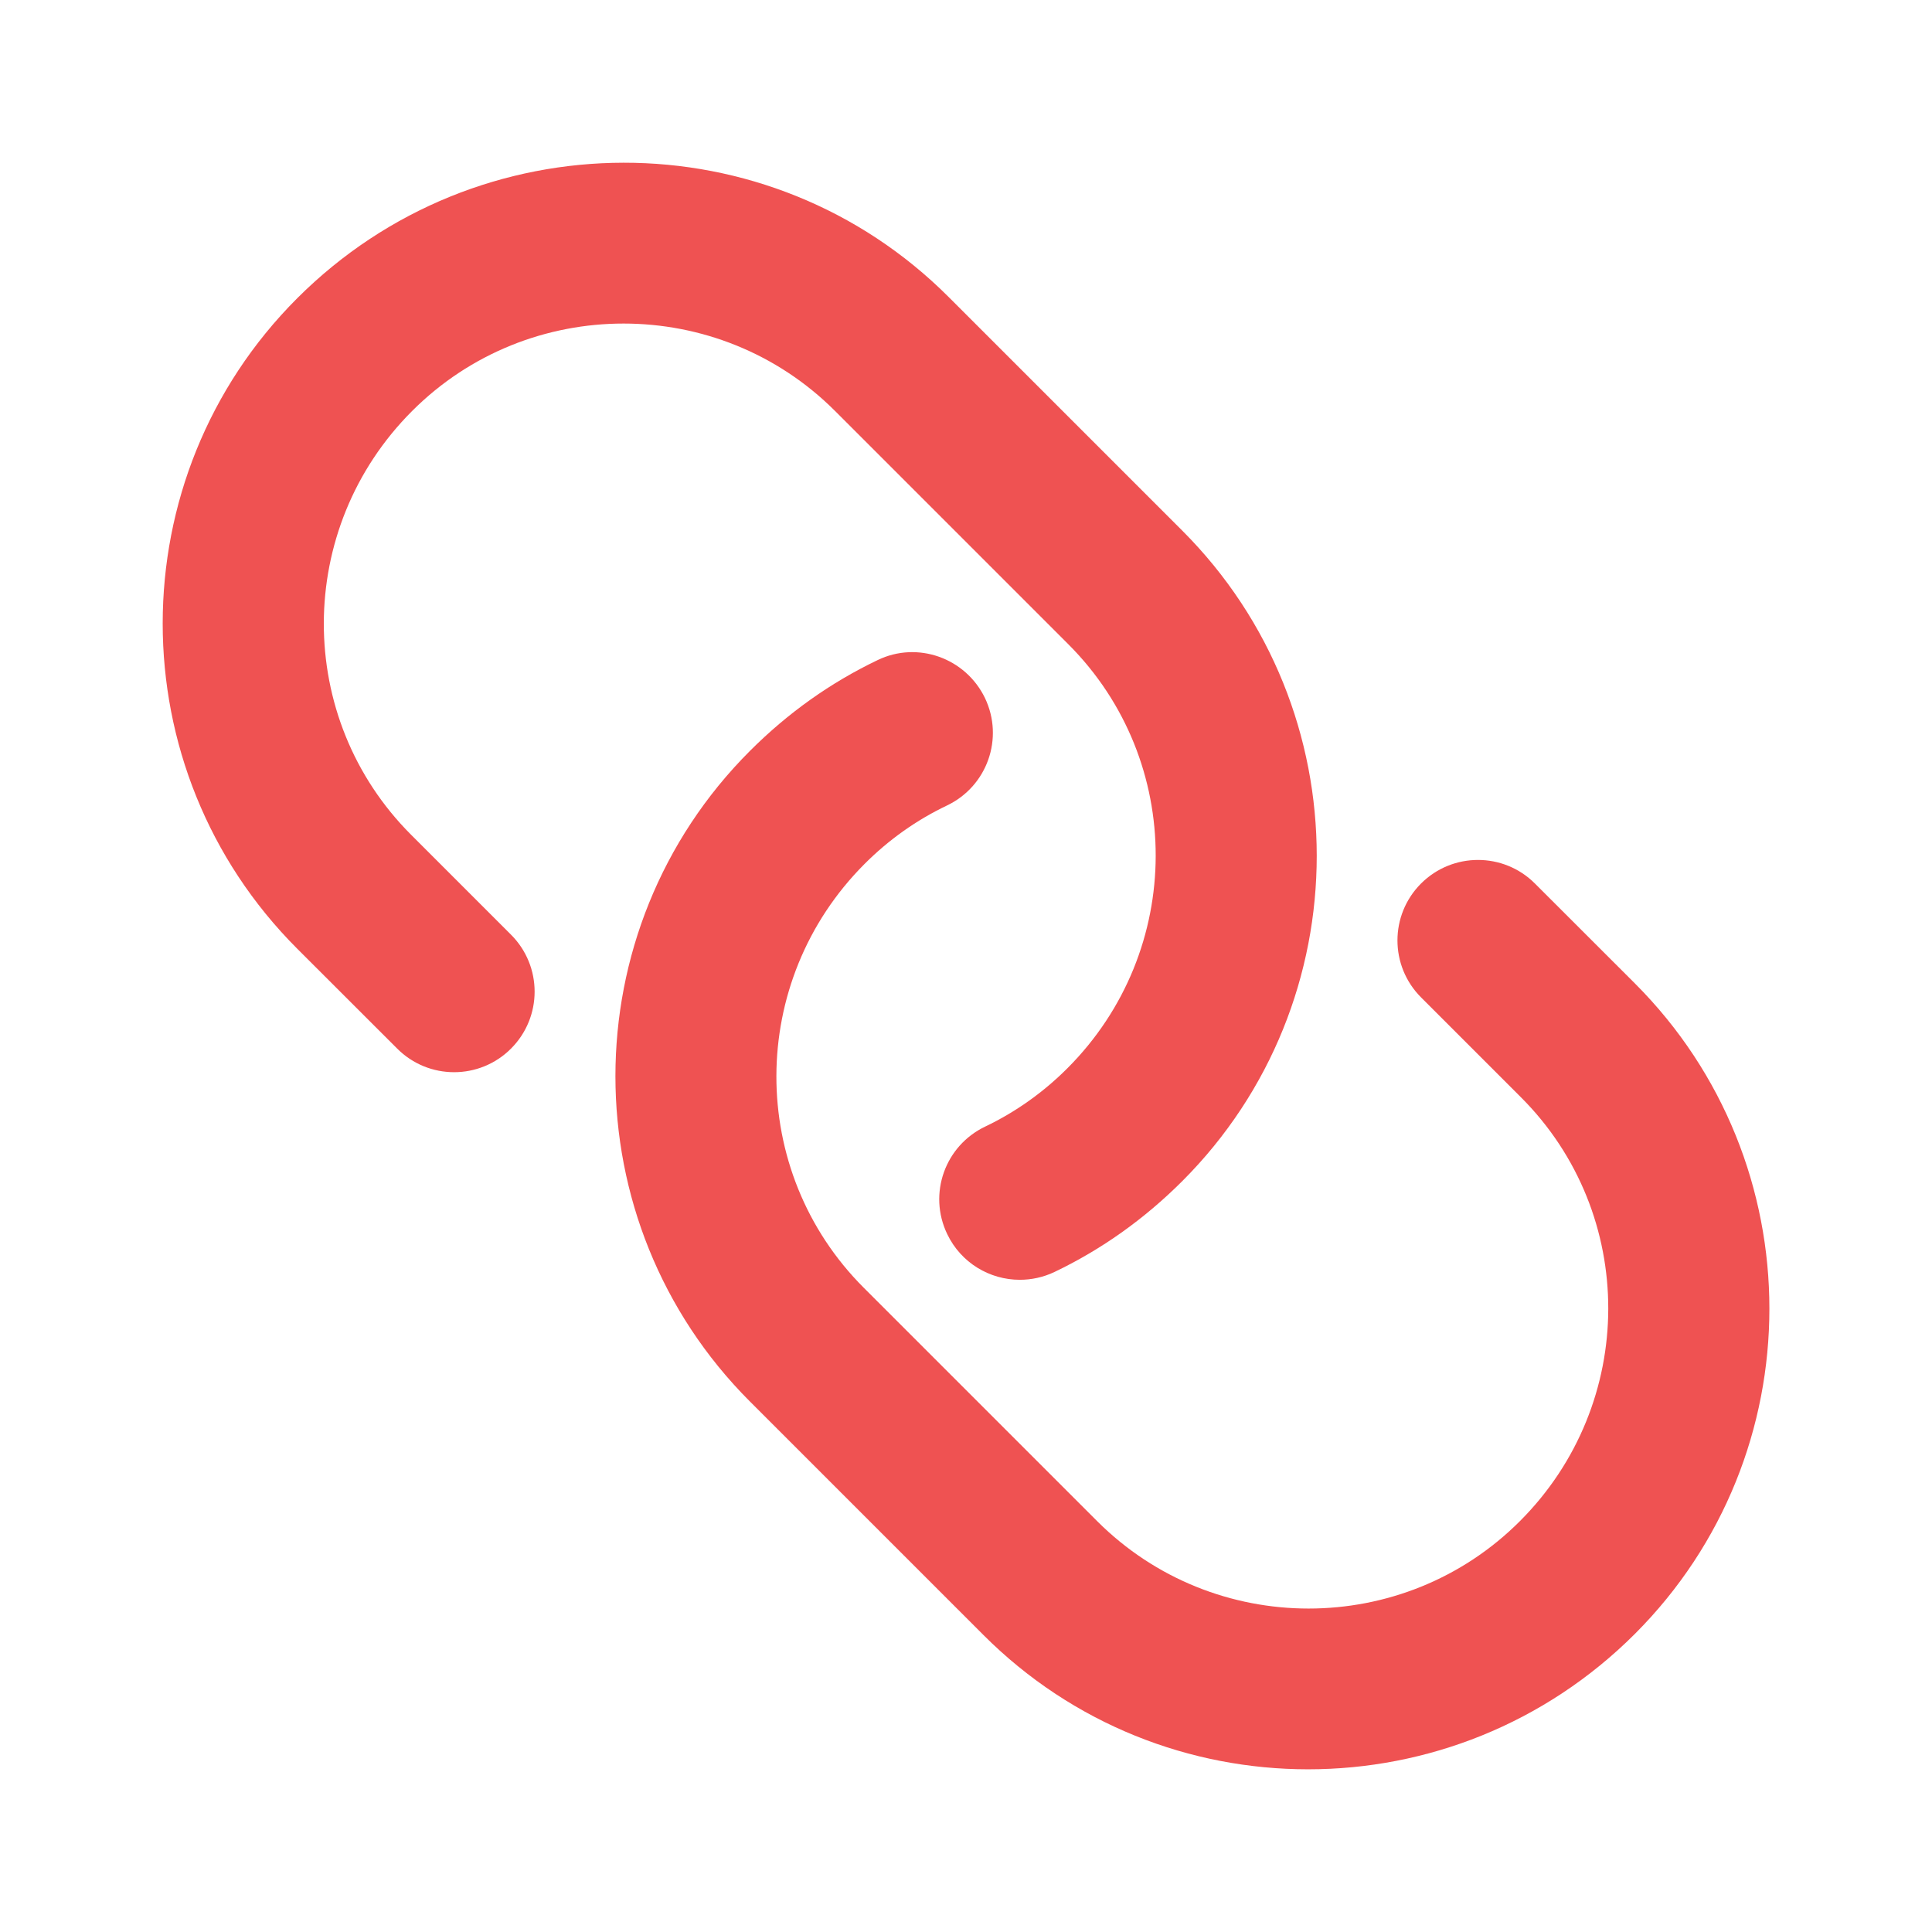
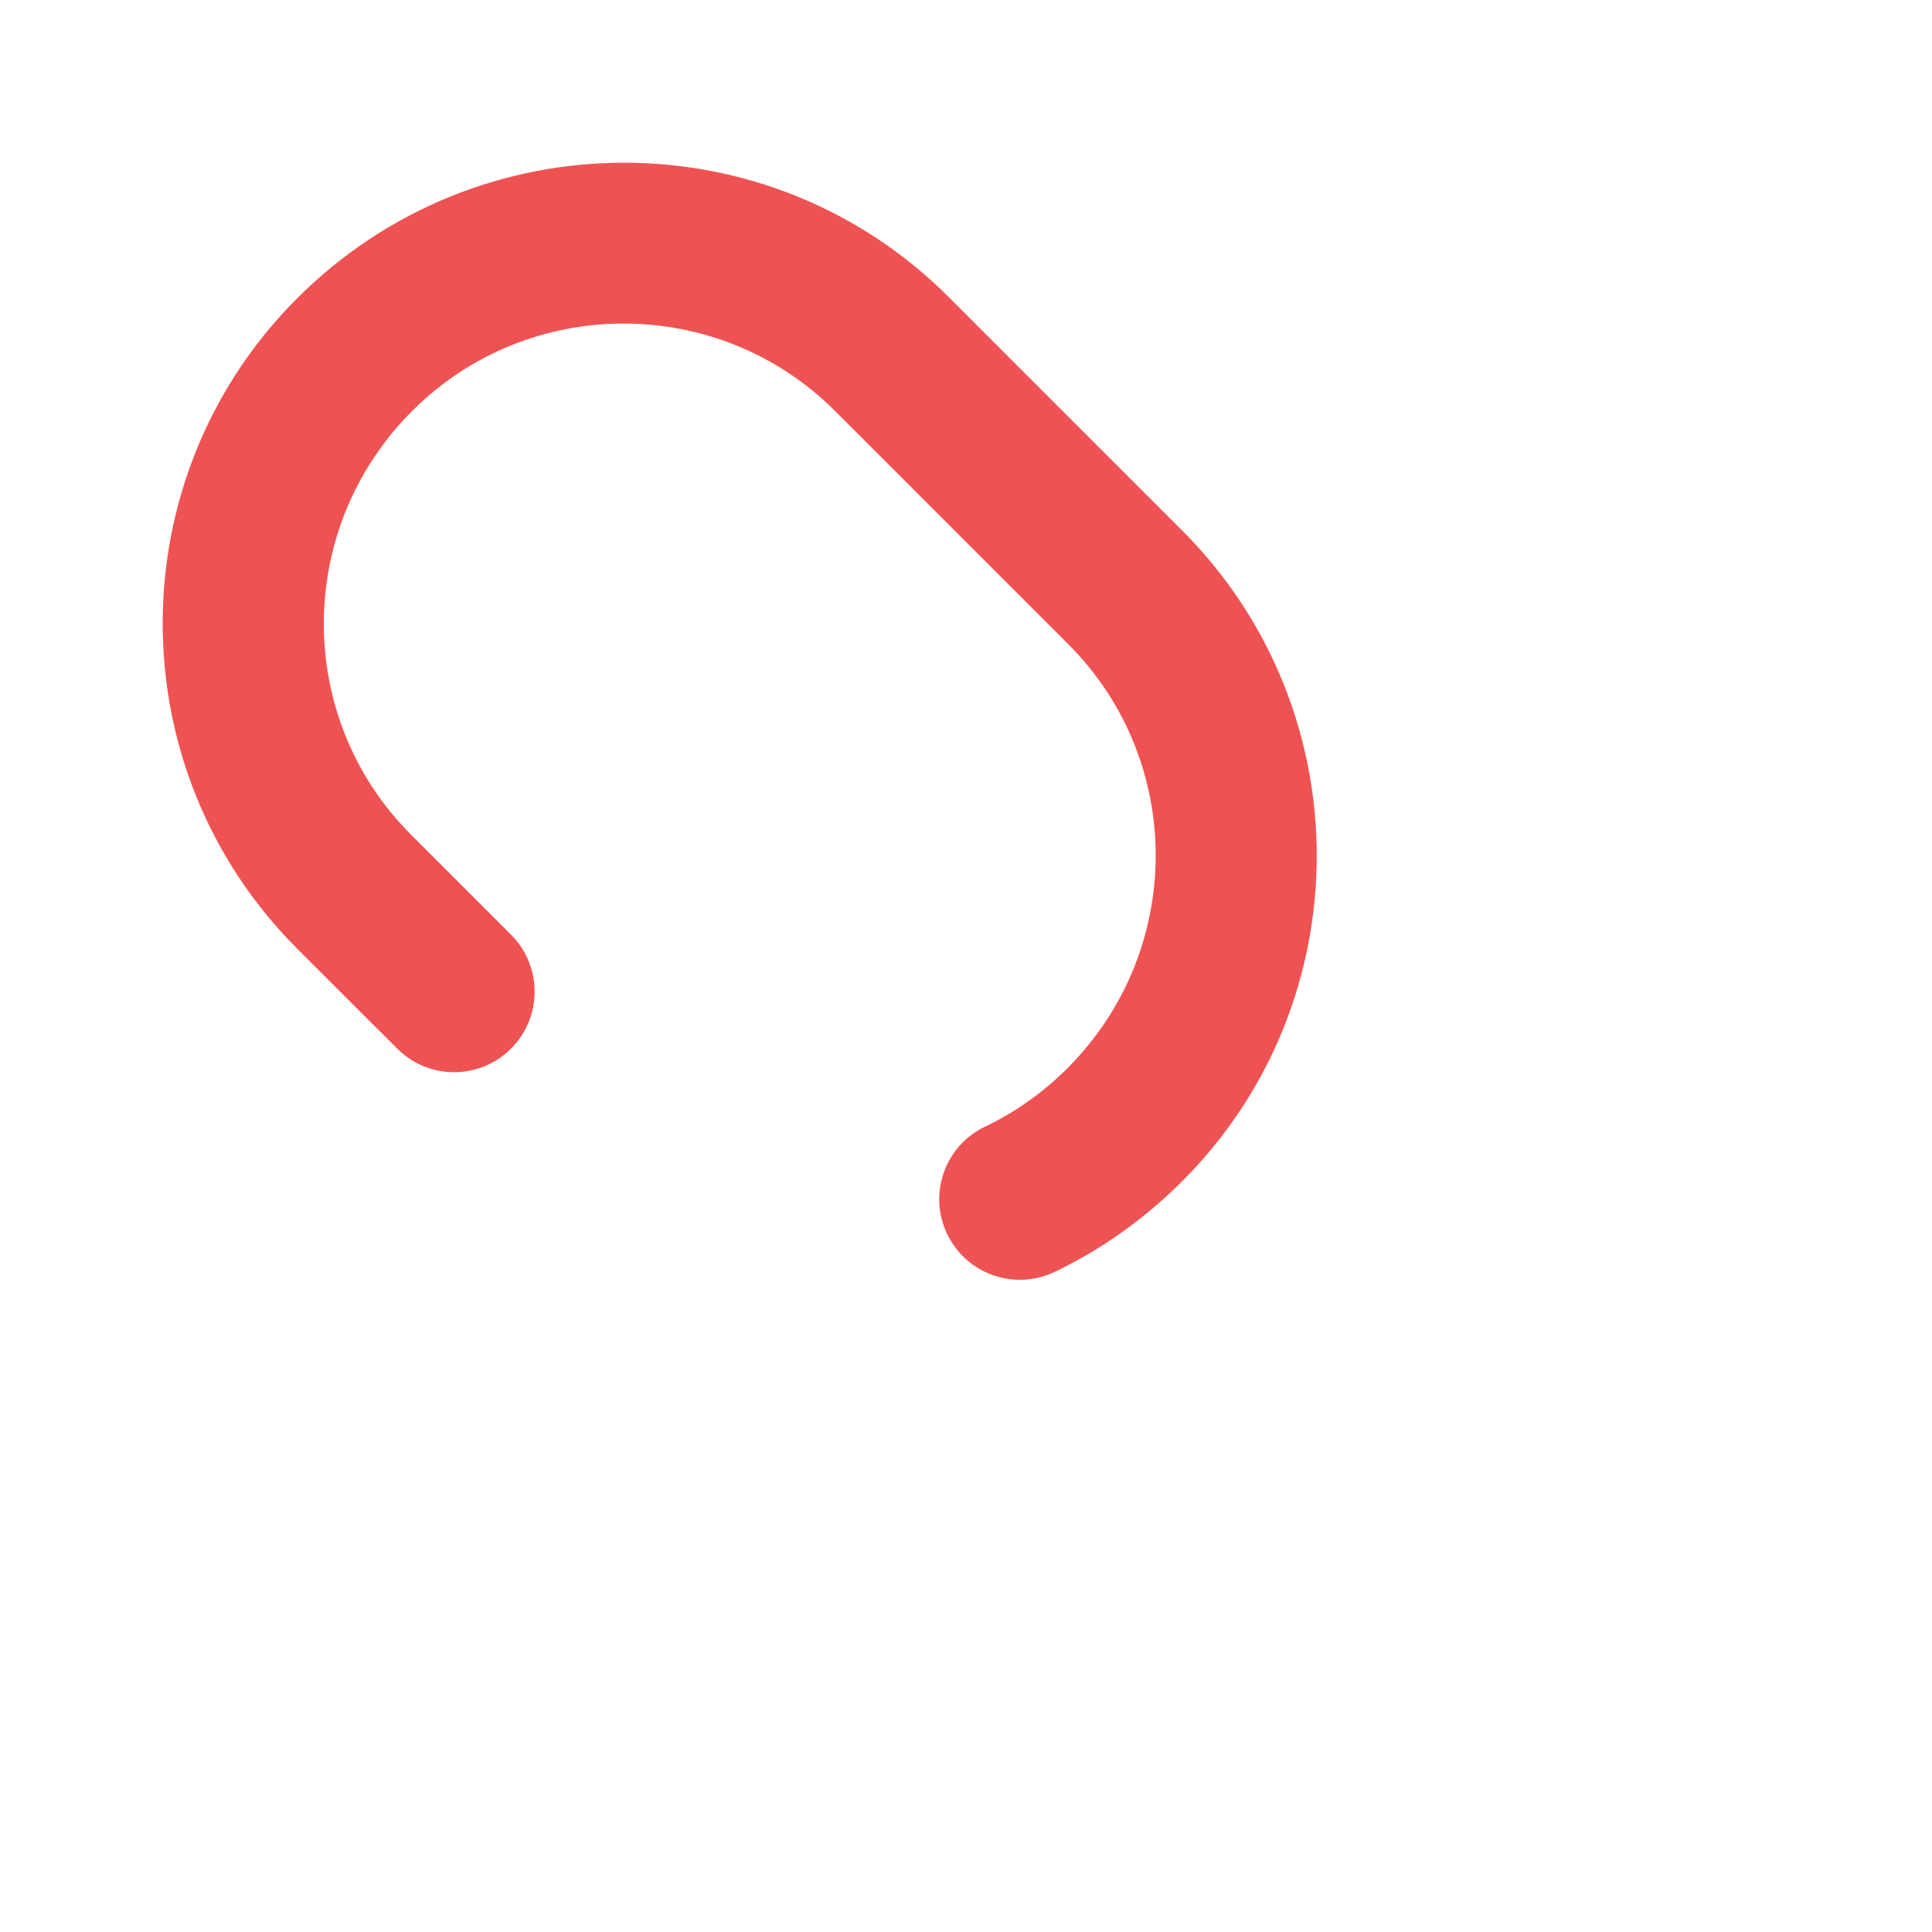
<svg xmlns="http://www.w3.org/2000/svg" width="24" height="24" viewBox="0 0 24 24" fill="none">
-   <path d="M16.25 21.979C14.787 21.979 13.328 21.423 12.216 20.31L9.316 17.41C7.088 15.182 7.088 11.556 9.316 9.328C9.79 8.854 10.319 8.479 10.902 8.2C11.397 7.96 11.995 8.172 12.236 8.672C12.474 9.171 12.264 9.767 11.764 10.006C11.386 10.186 11.042 10.43 10.742 10.73C9.281 12.191 9.281 14.547 10.729 15.996L13.629 18.896C15.077 20.343 17.433 20.345 18.881 18.896C20.342 17.435 20.342 15.079 18.894 13.631L17.653 12.39C17.262 11.999 17.262 11.366 17.653 10.975C18.044 10.585 18.677 10.585 19.067 10.975L20.309 12.216C22.537 14.444 22.537 18.069 20.309 20.297C19.186 21.419 17.717 21.979 16.25 21.979Z" fill="#EF5252" />
  <path d="M12.668 15.898C12.295 15.898 11.938 15.689 11.766 15.329C11.527 14.83 11.738 14.234 12.238 13.995C12.615 13.815 12.959 13.571 13.259 13.271C14.72 11.81 14.72 9.454 13.273 8.005L10.373 5.105C8.926 3.658 6.568 3.657 5.12 5.105C3.659 6.566 3.659 8.922 5.107 10.37L6.348 11.611C6.739 12.002 6.739 12.635 6.348 13.026C5.958 13.417 5.324 13.417 4.934 13.026L3.692 11.785C1.464 9.557 1.464 5.933 3.692 3.705C5.935 1.463 9.559 1.462 11.786 3.691L14.686 6.591C16.914 8.819 16.914 12.445 14.686 14.673C14.211 15.147 13.682 15.522 13.099 15.801C12.96 15.867 12.814 15.898 12.668 15.898Z" fill="#EF5252" />
</svg>